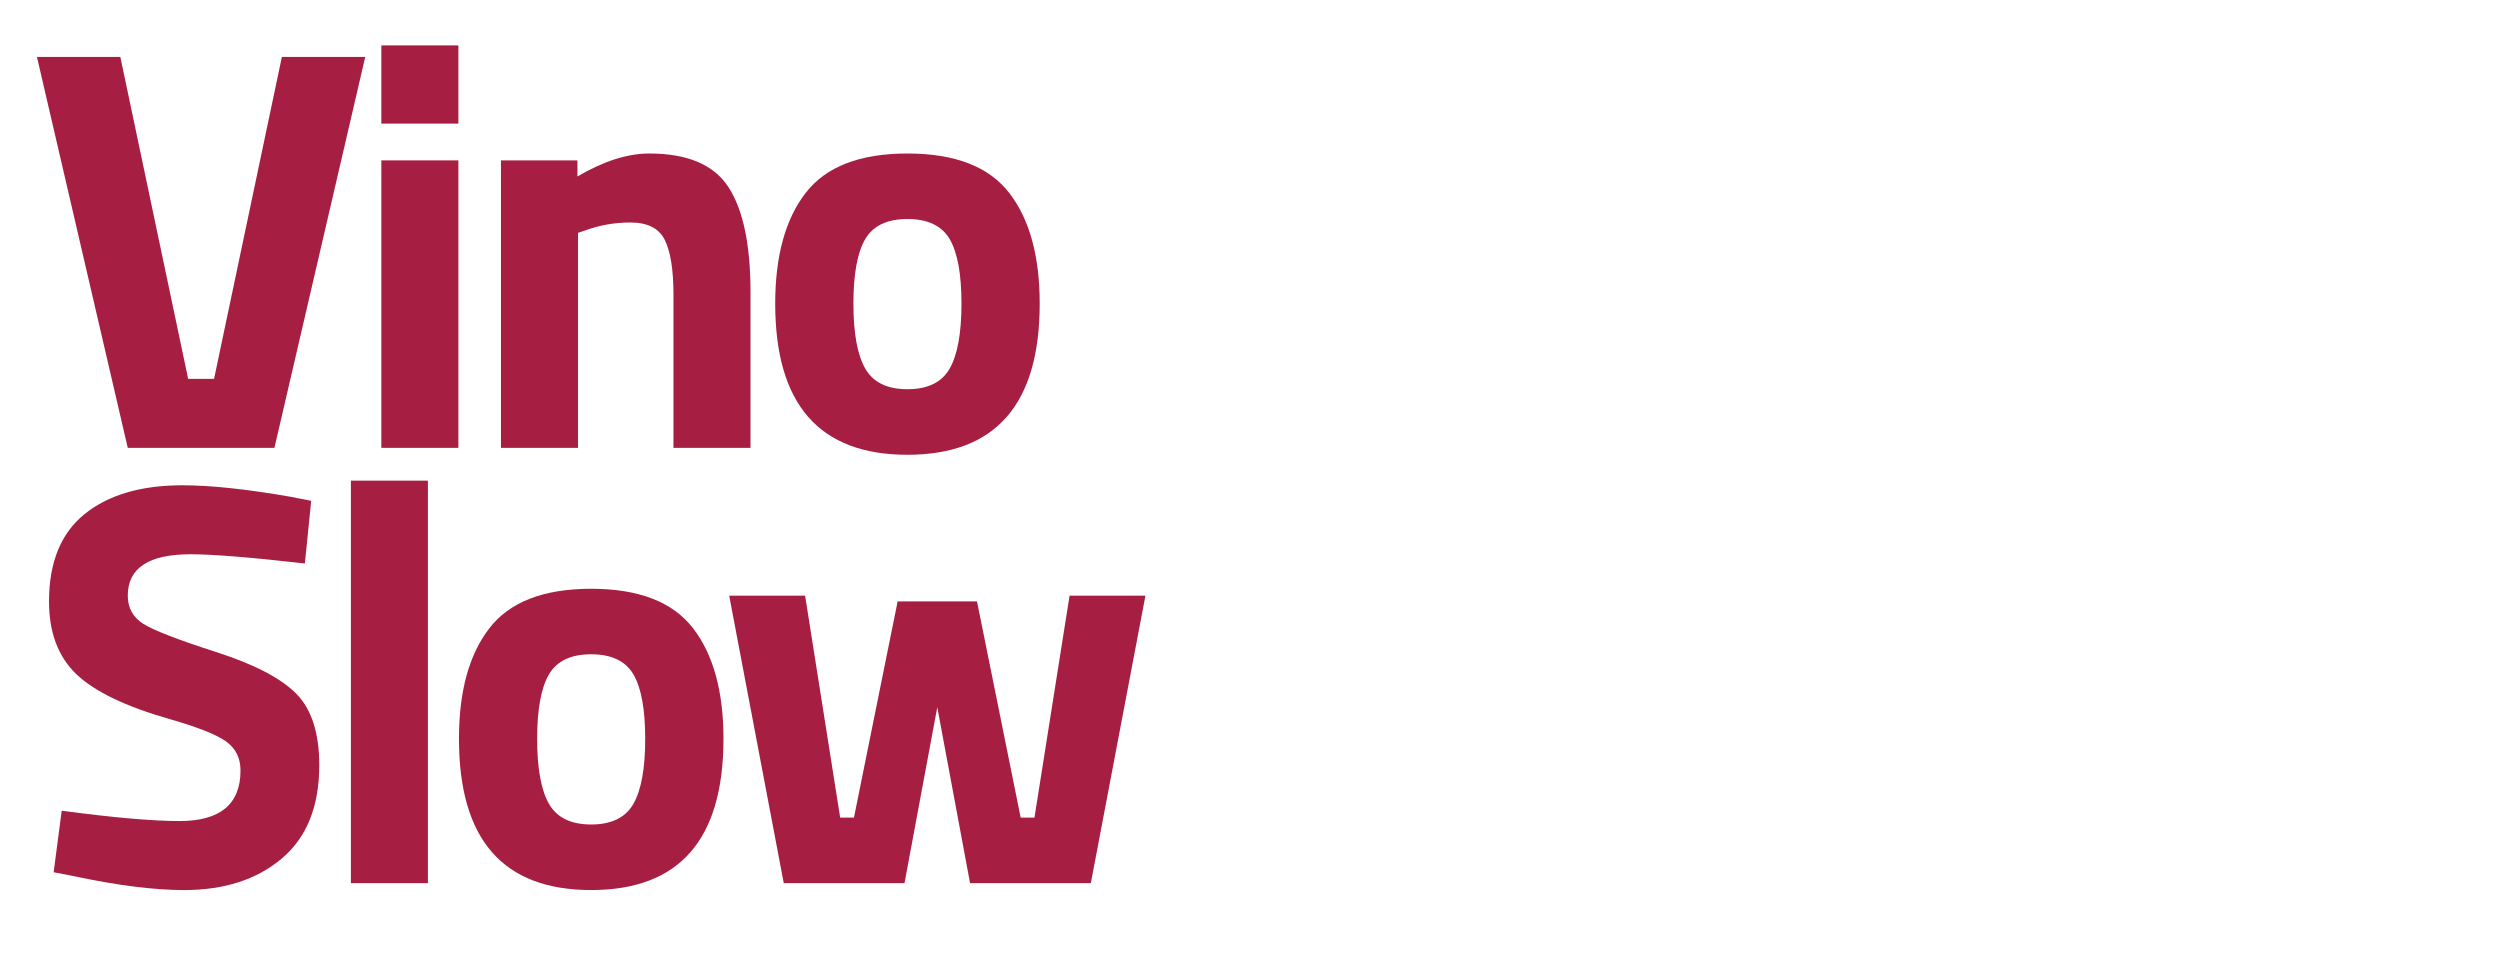
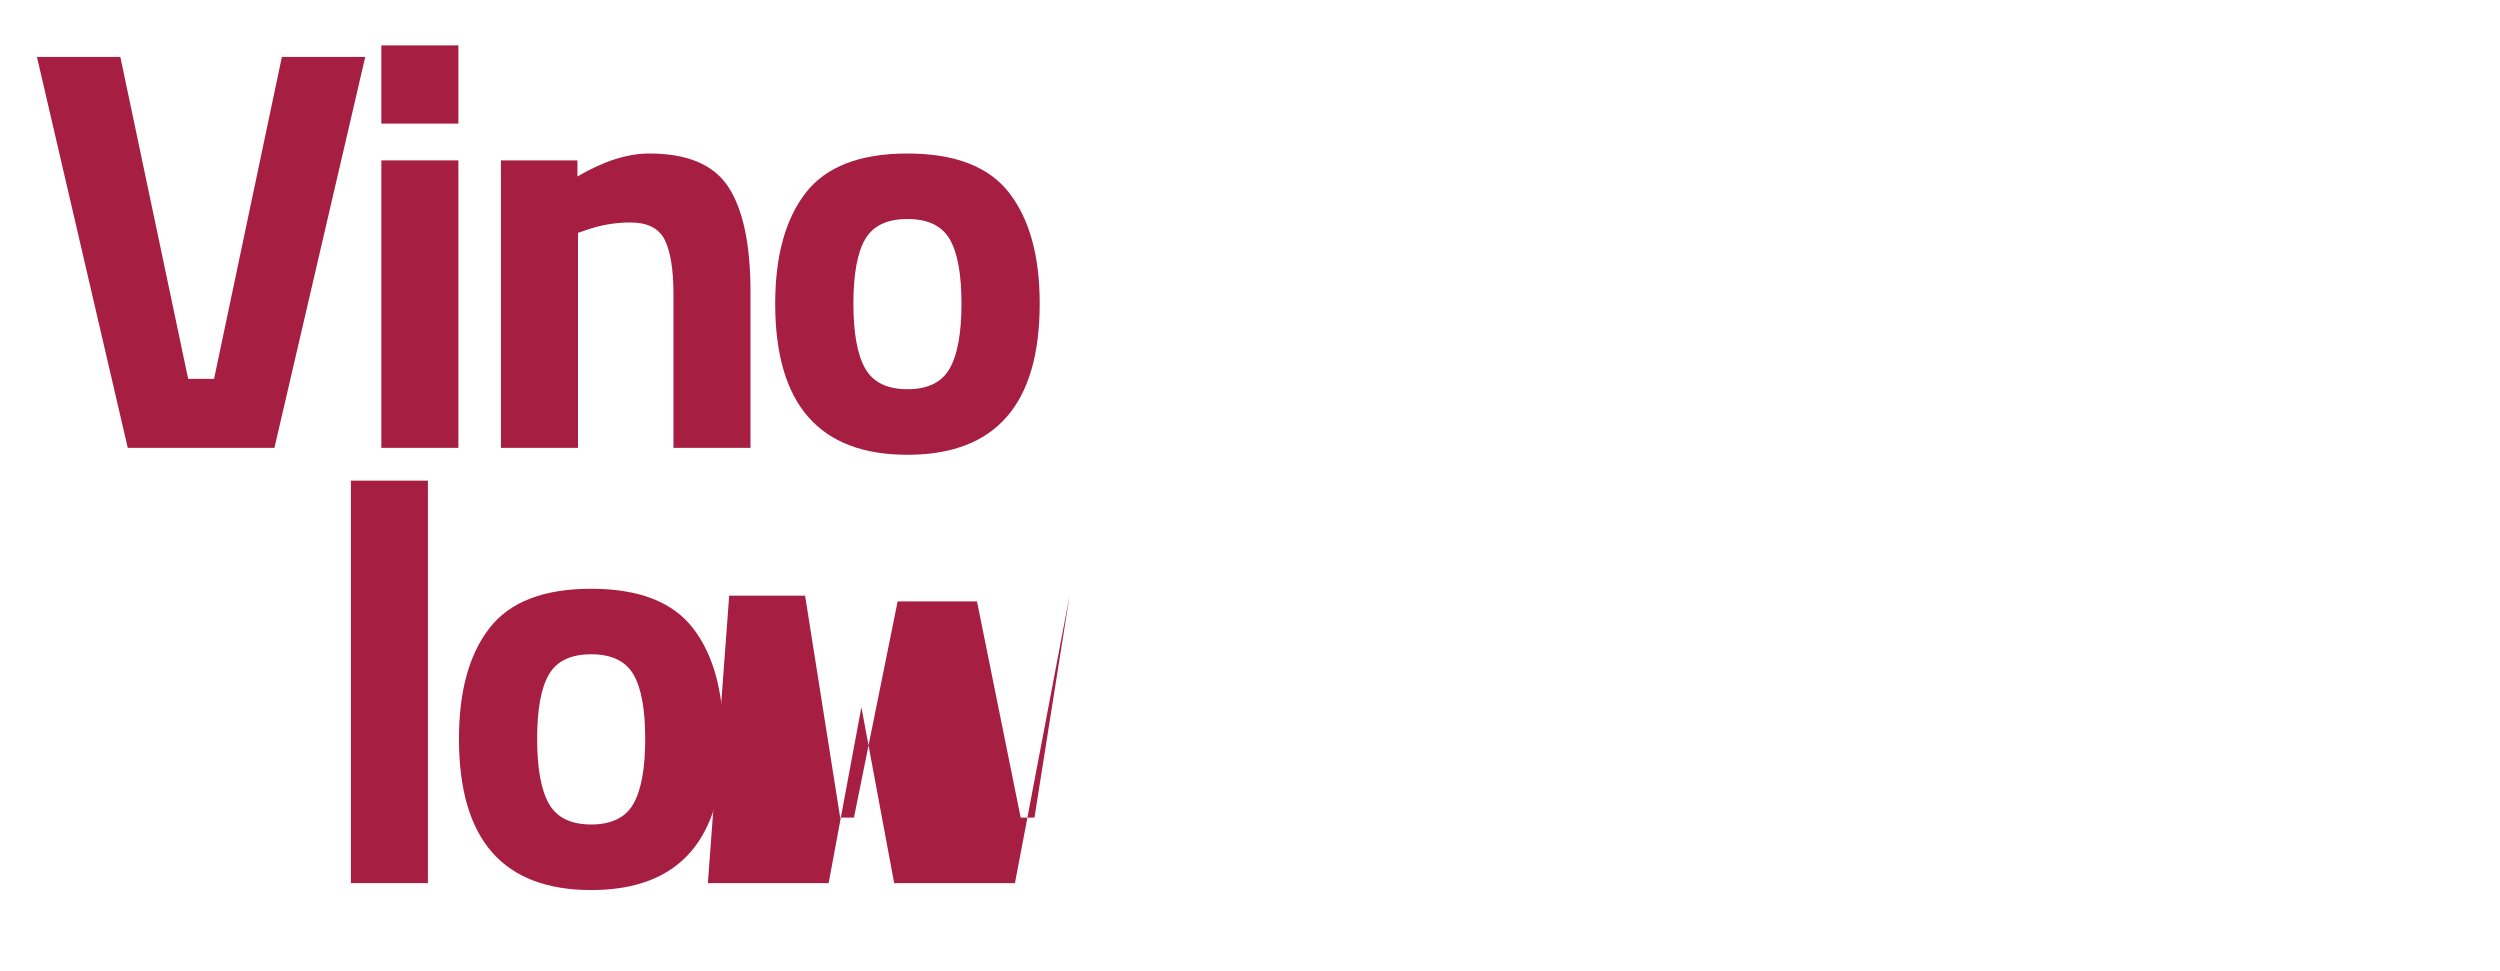
<svg xmlns="http://www.w3.org/2000/svg" version="1.1" id="Livello_1" x="0px" y="0px" width="90.083px" height="35px" viewBox="0 0 90.083 35" enable-background="new 0 0 90.083 35" xml:space="preserve">
  <path fill="#A71E43" d="M10.157,2.051h3.004L9.888,16.139H4.604L1.331,2.051h3.005L6.78,13.652h0.933L10.157,2.051z" />
  <path fill="#A71E43" d="M13.741,4.454V1.636h2.776v2.818H13.741z M13.741,16.139V5.779h2.776v10.359H13.741z" />
  <path fill="#A71E43" d="M20.827,16.139h-2.776V5.779h2.756v0.58c0.939-0.552,1.803-0.828,2.59-0.828  c1.381,0,2.334,0.407,2.859,1.222c0.524,0.815,0.787,2.072,0.787,3.771v5.614h-2.776v-5.531c0-0.884-0.104-1.537-0.311-1.958  c-0.207-0.422-0.622-0.632-1.243-0.632c-0.566,0-1.112,0.097-1.637,0.29L20.827,8.39V16.139z" />
  <path fill="#A71E43" d="M29.031,6.95c0.732-0.946,1.954-1.419,3.667-1.419s2.936,0.473,3.667,1.419  c0.732,0.946,1.099,2.275,1.099,3.988c0,3.633-1.589,5.449-4.766,5.449s-4.765-1.816-4.765-5.449  C27.934,9.226,28.299,7.896,29.031,6.95z M31.176,13.279c0.283,0.497,0.79,0.746,1.522,0.746s1.24-0.249,1.523-0.746  c0.282-0.497,0.424-1.277,0.424-2.341s-0.142-1.837-0.424-2.32c-0.283-0.483-0.791-0.726-1.523-0.726s-1.239,0.242-1.522,0.726  s-0.425,1.257-0.425,2.32S30.893,12.782,31.176,13.279z" />
-   <path fill="#A71E43" d="M6.863,19.972c-1.506,0-2.259,0.497-2.259,1.491c0,0.442,0.187,0.781,0.56,1.016  c0.373,0.235,1.246,0.573,2.621,1.015c1.374,0.442,2.338,0.943,2.891,1.503c0.552,0.559,0.828,1.419,0.828,2.579  c0,1.478-0.449,2.597-1.347,3.356s-2.071,1.14-3.521,1.14c-1.078,0-2.396-0.166-3.958-0.498l-0.745-0.145l0.29-2.217  c1.851,0.248,3.266,0.373,4.247,0.373c1.464,0,2.196-0.607,2.196-1.823c0-0.442-0.17-0.787-0.508-1.036  c-0.339-0.249-1.012-0.518-2.021-0.808c-1.602-0.456-2.731-0.998-3.387-1.627c-0.656-0.628-0.984-1.502-0.984-2.62  c0-1.409,0.428-2.459,1.284-3.149s2.03-1.036,3.522-1.036c1.021,0,2.32,0.139,3.895,0.414l0.746,0.146l-0.228,2.258  C9.039,20.082,7.664,19.972,6.863,19.972z" />
  <path fill="#A71E43" d="M12.644,31.822V17.319h2.775v14.503H12.644z" />
  <path fill="#A71E43" d="M17.636,22.634c0.732-0.946,1.954-1.419,3.667-1.419s2.936,0.473,3.667,1.419  c0.732,0.946,1.099,2.275,1.099,3.988c0,3.633-1.589,5.449-4.766,5.449s-4.765-1.816-4.765-5.449  C16.538,24.909,16.903,23.58,17.636,22.634z M19.78,28.963c0.283,0.497,0.79,0.746,1.522,0.746s1.24-0.249,1.523-0.746  c0.282-0.497,0.424-1.277,0.424-2.341s-0.142-1.837-0.424-2.32c-0.283-0.483-0.791-0.726-1.523-0.726s-1.239,0.242-1.522,0.726  s-0.425,1.257-0.425,2.32S19.497,28.466,19.78,28.963z" />
-   <path fill="#A71E43" d="M26.275,21.463h2.735l1.264,7.997h0.497l1.574-7.789h2.859l1.574,7.789h0.497l1.265-7.997h2.734  l-1.968,10.359h-4.352l-1.181-6.34l-1.181,6.34h-4.351L26.275,21.463z" />
+   <path fill="#A71E43" d="M26.275,21.463h2.735l1.264,7.997h0.497l1.574-7.789h2.859l1.574,7.789h0.497l1.265-7.997l-1.968,10.359h-4.352l-1.181-6.34l-1.181,6.34h-4.351L26.275,21.463z" />
</svg>